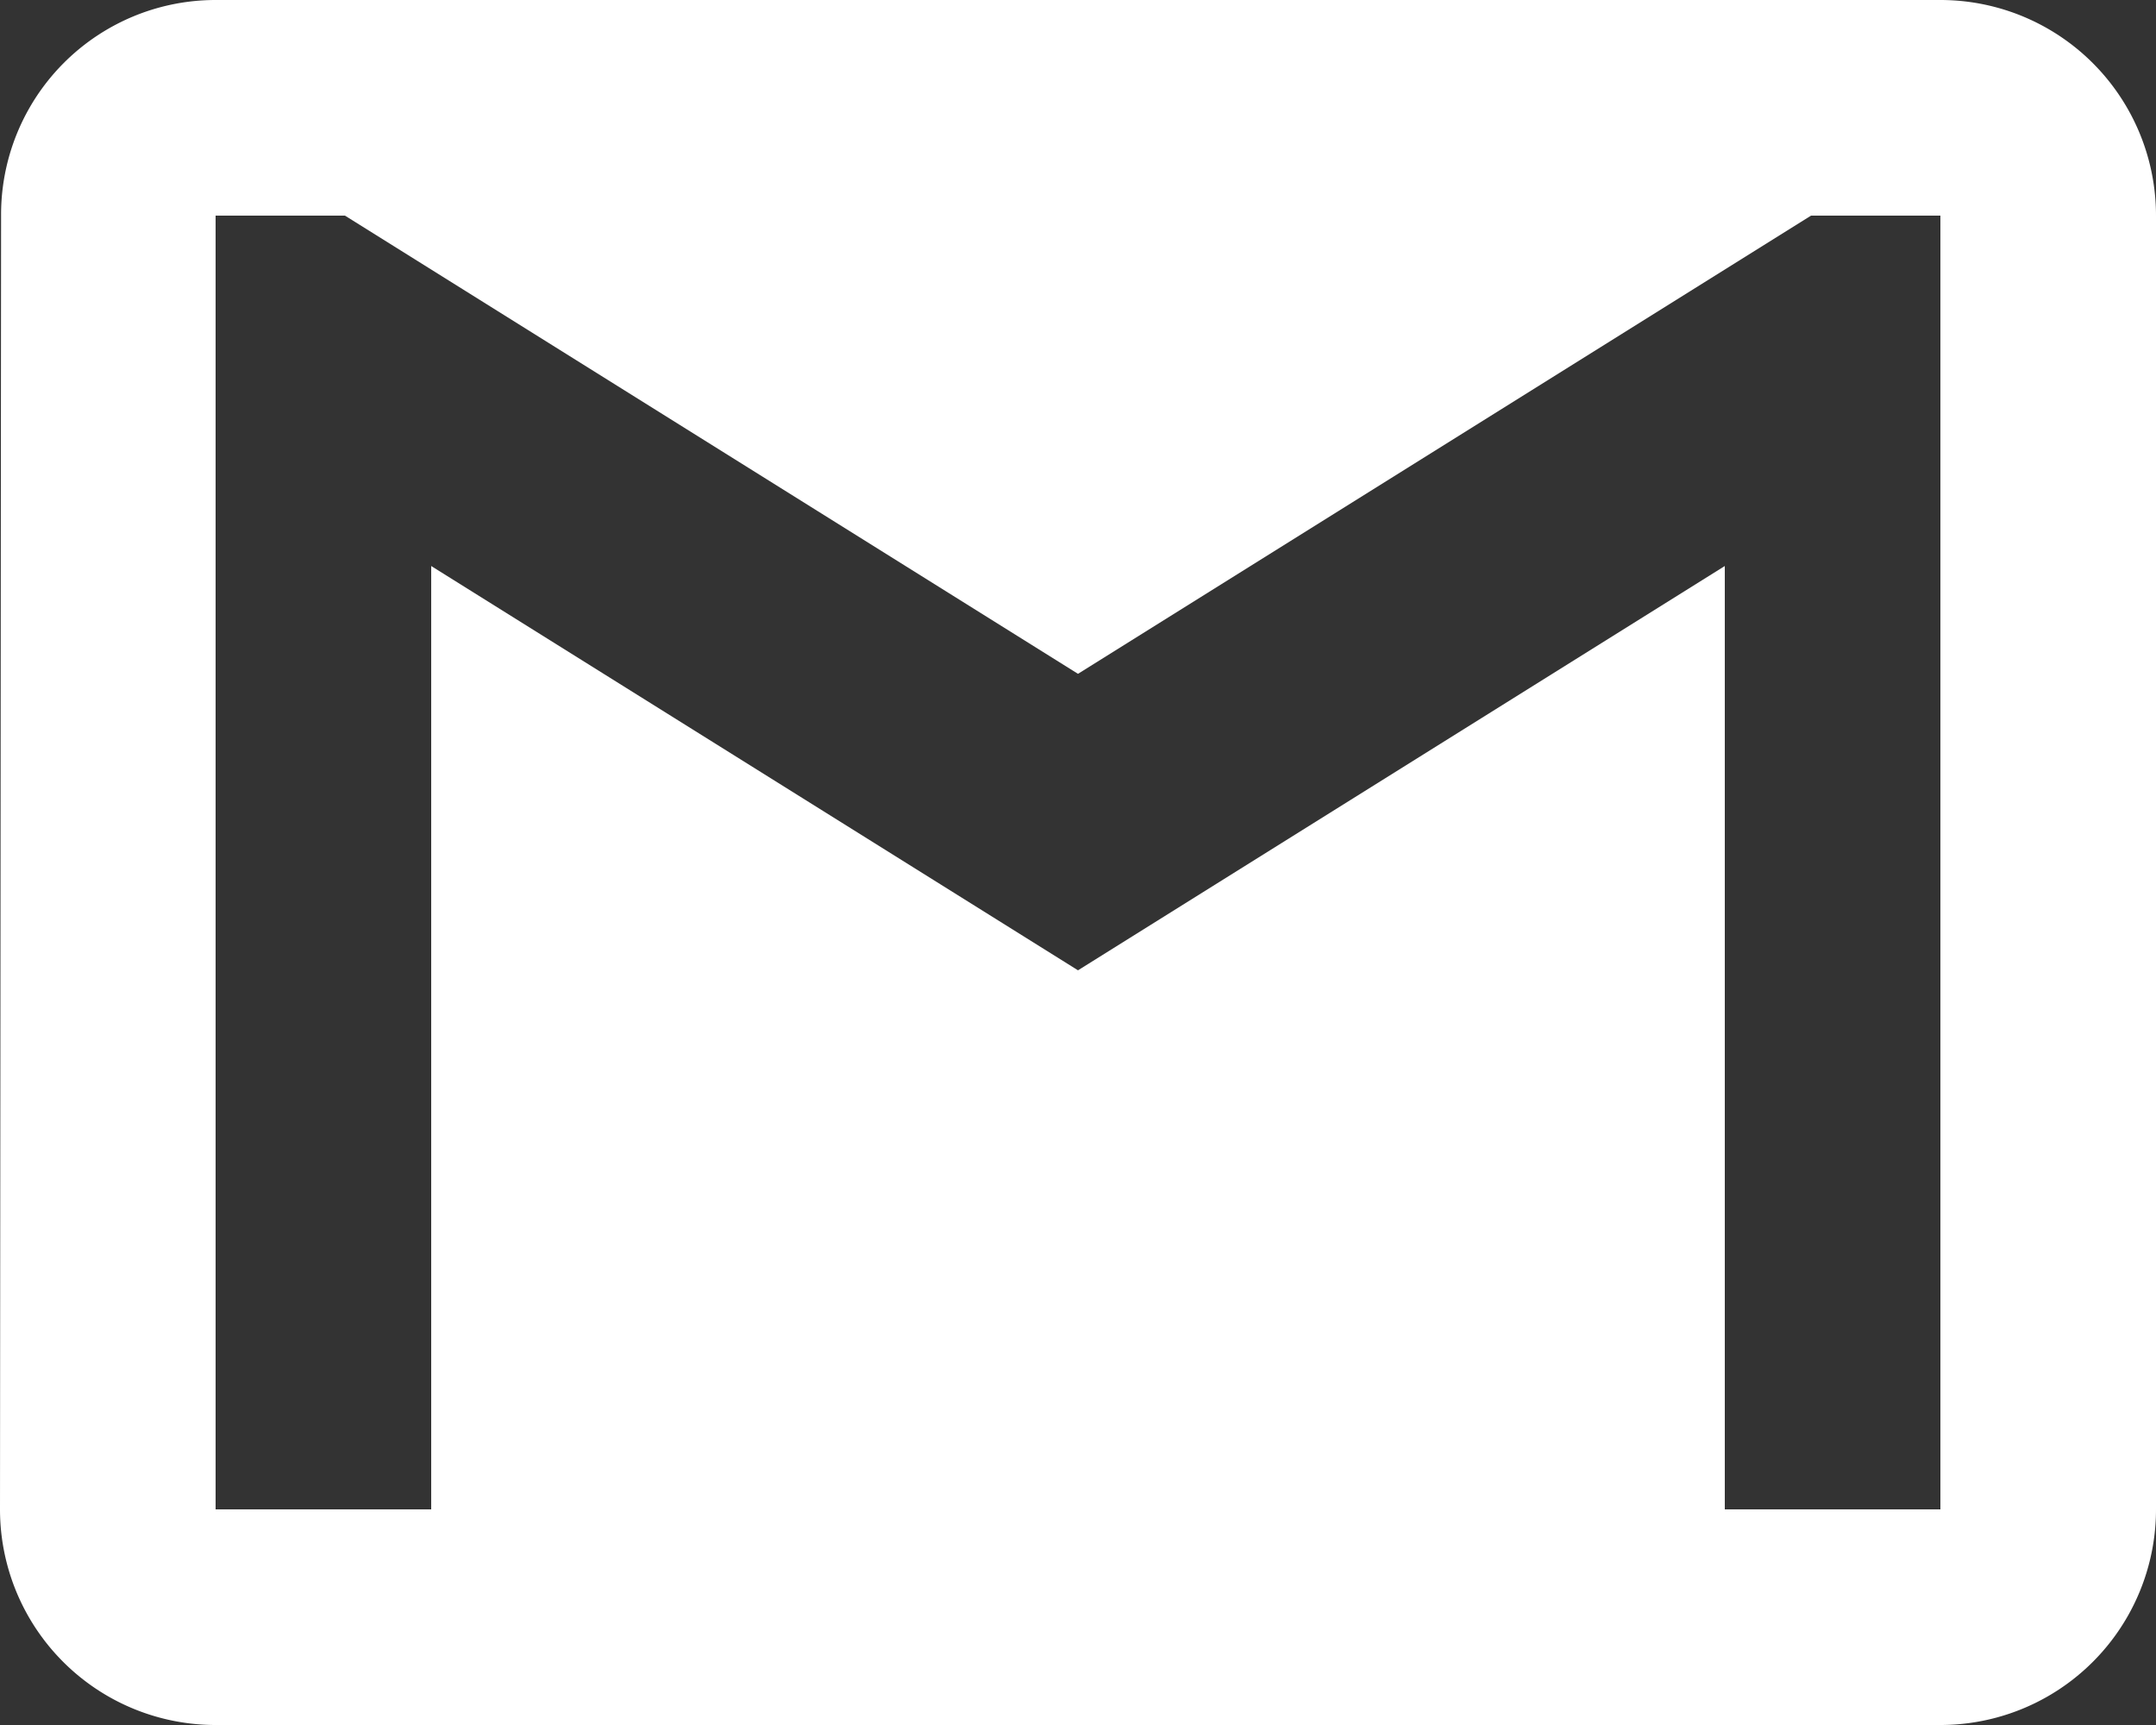
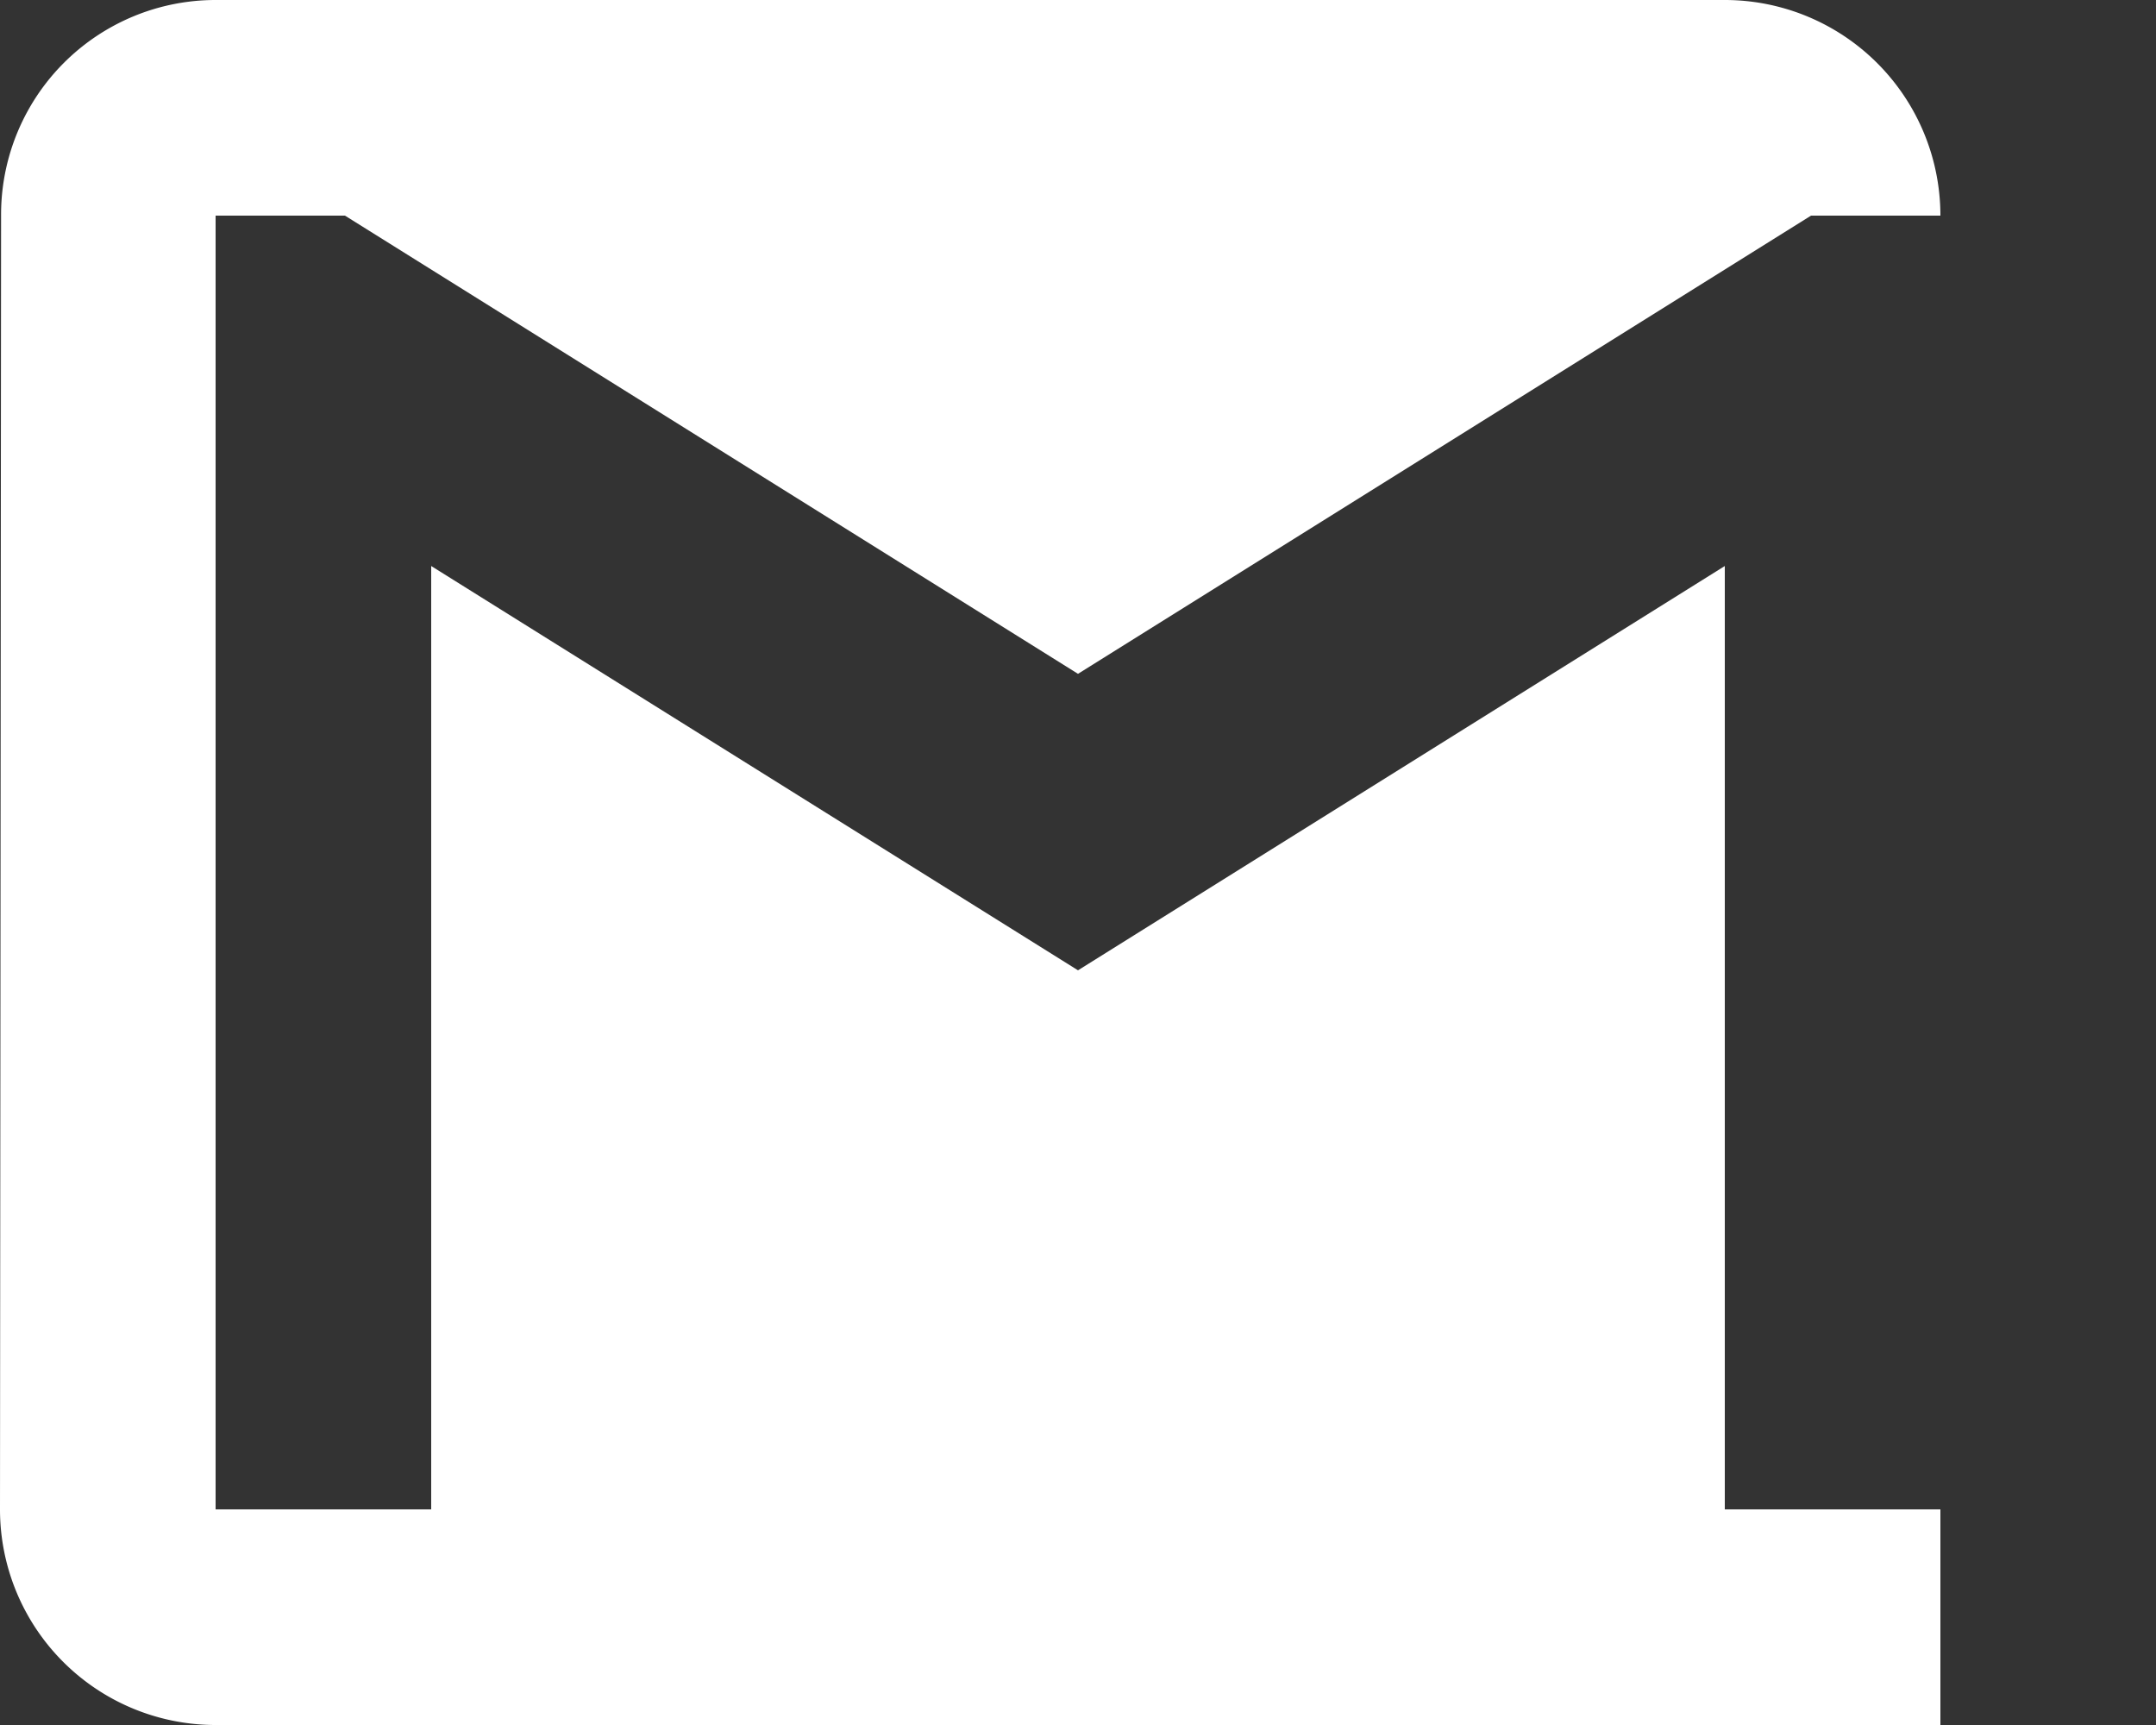
<svg xmlns="http://www.w3.org/2000/svg" width="20" height="16" viewBox="0 0 20 16">
  <rect x="0" y="0" width="20" height="16" fill="#333333" stroke="none" />
-   <path fill="#FFF" fill-rule="evenodd" d="M18 0H2A1.99 1.99 0 0 0 .01 2L0 14a2 2 0 0 0 2 2h16a2 2 0 0 0 2-2V2a2 2 0 0 0-2-2zm0 14h-2V5.25L10 9 4 5.25V14H2V2h1.2L10 6.25 16.8 2H18v12z" />
+   <path fill="#FFF" fill-rule="evenodd" d="M18 0H2A1.99 1.99 0 0 0 .01 2L0 14a2 2 0 0 0 2 2h16V2a2 2 0 0 0-2-2zm0 14h-2V5.25L10 9 4 5.25V14H2V2h1.2L10 6.25 16.8 2H18v12z" />
</svg>